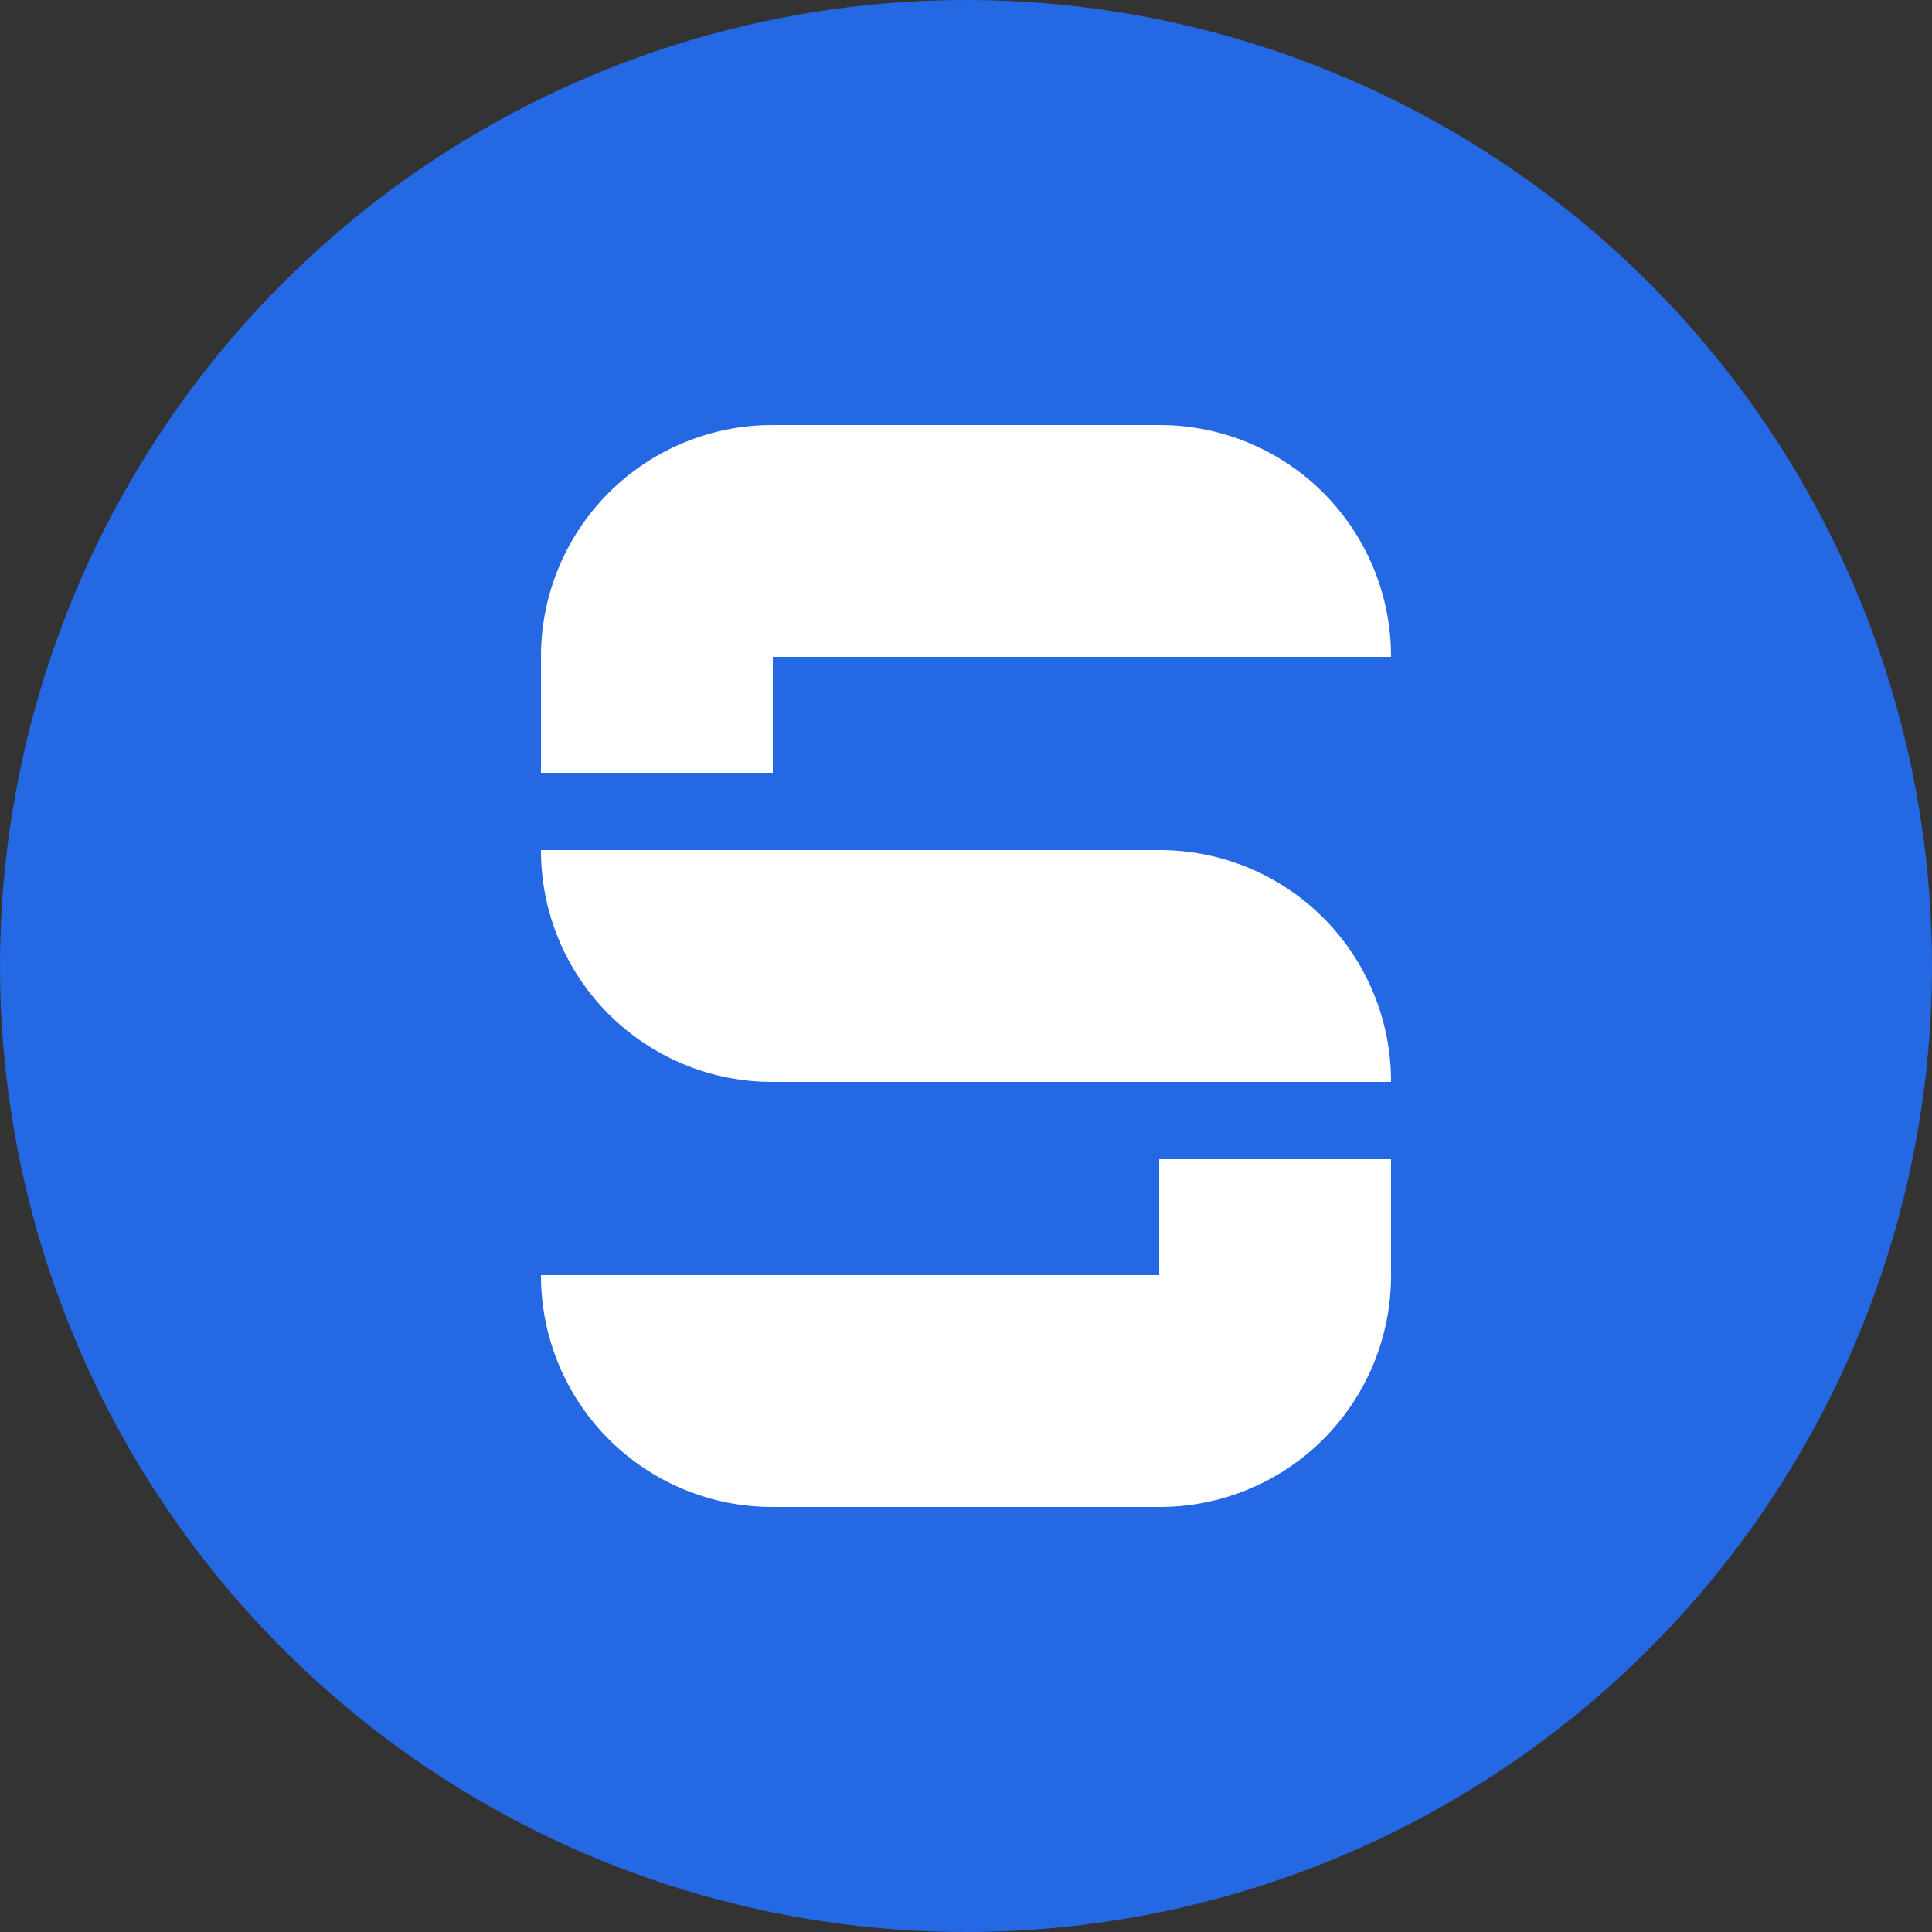
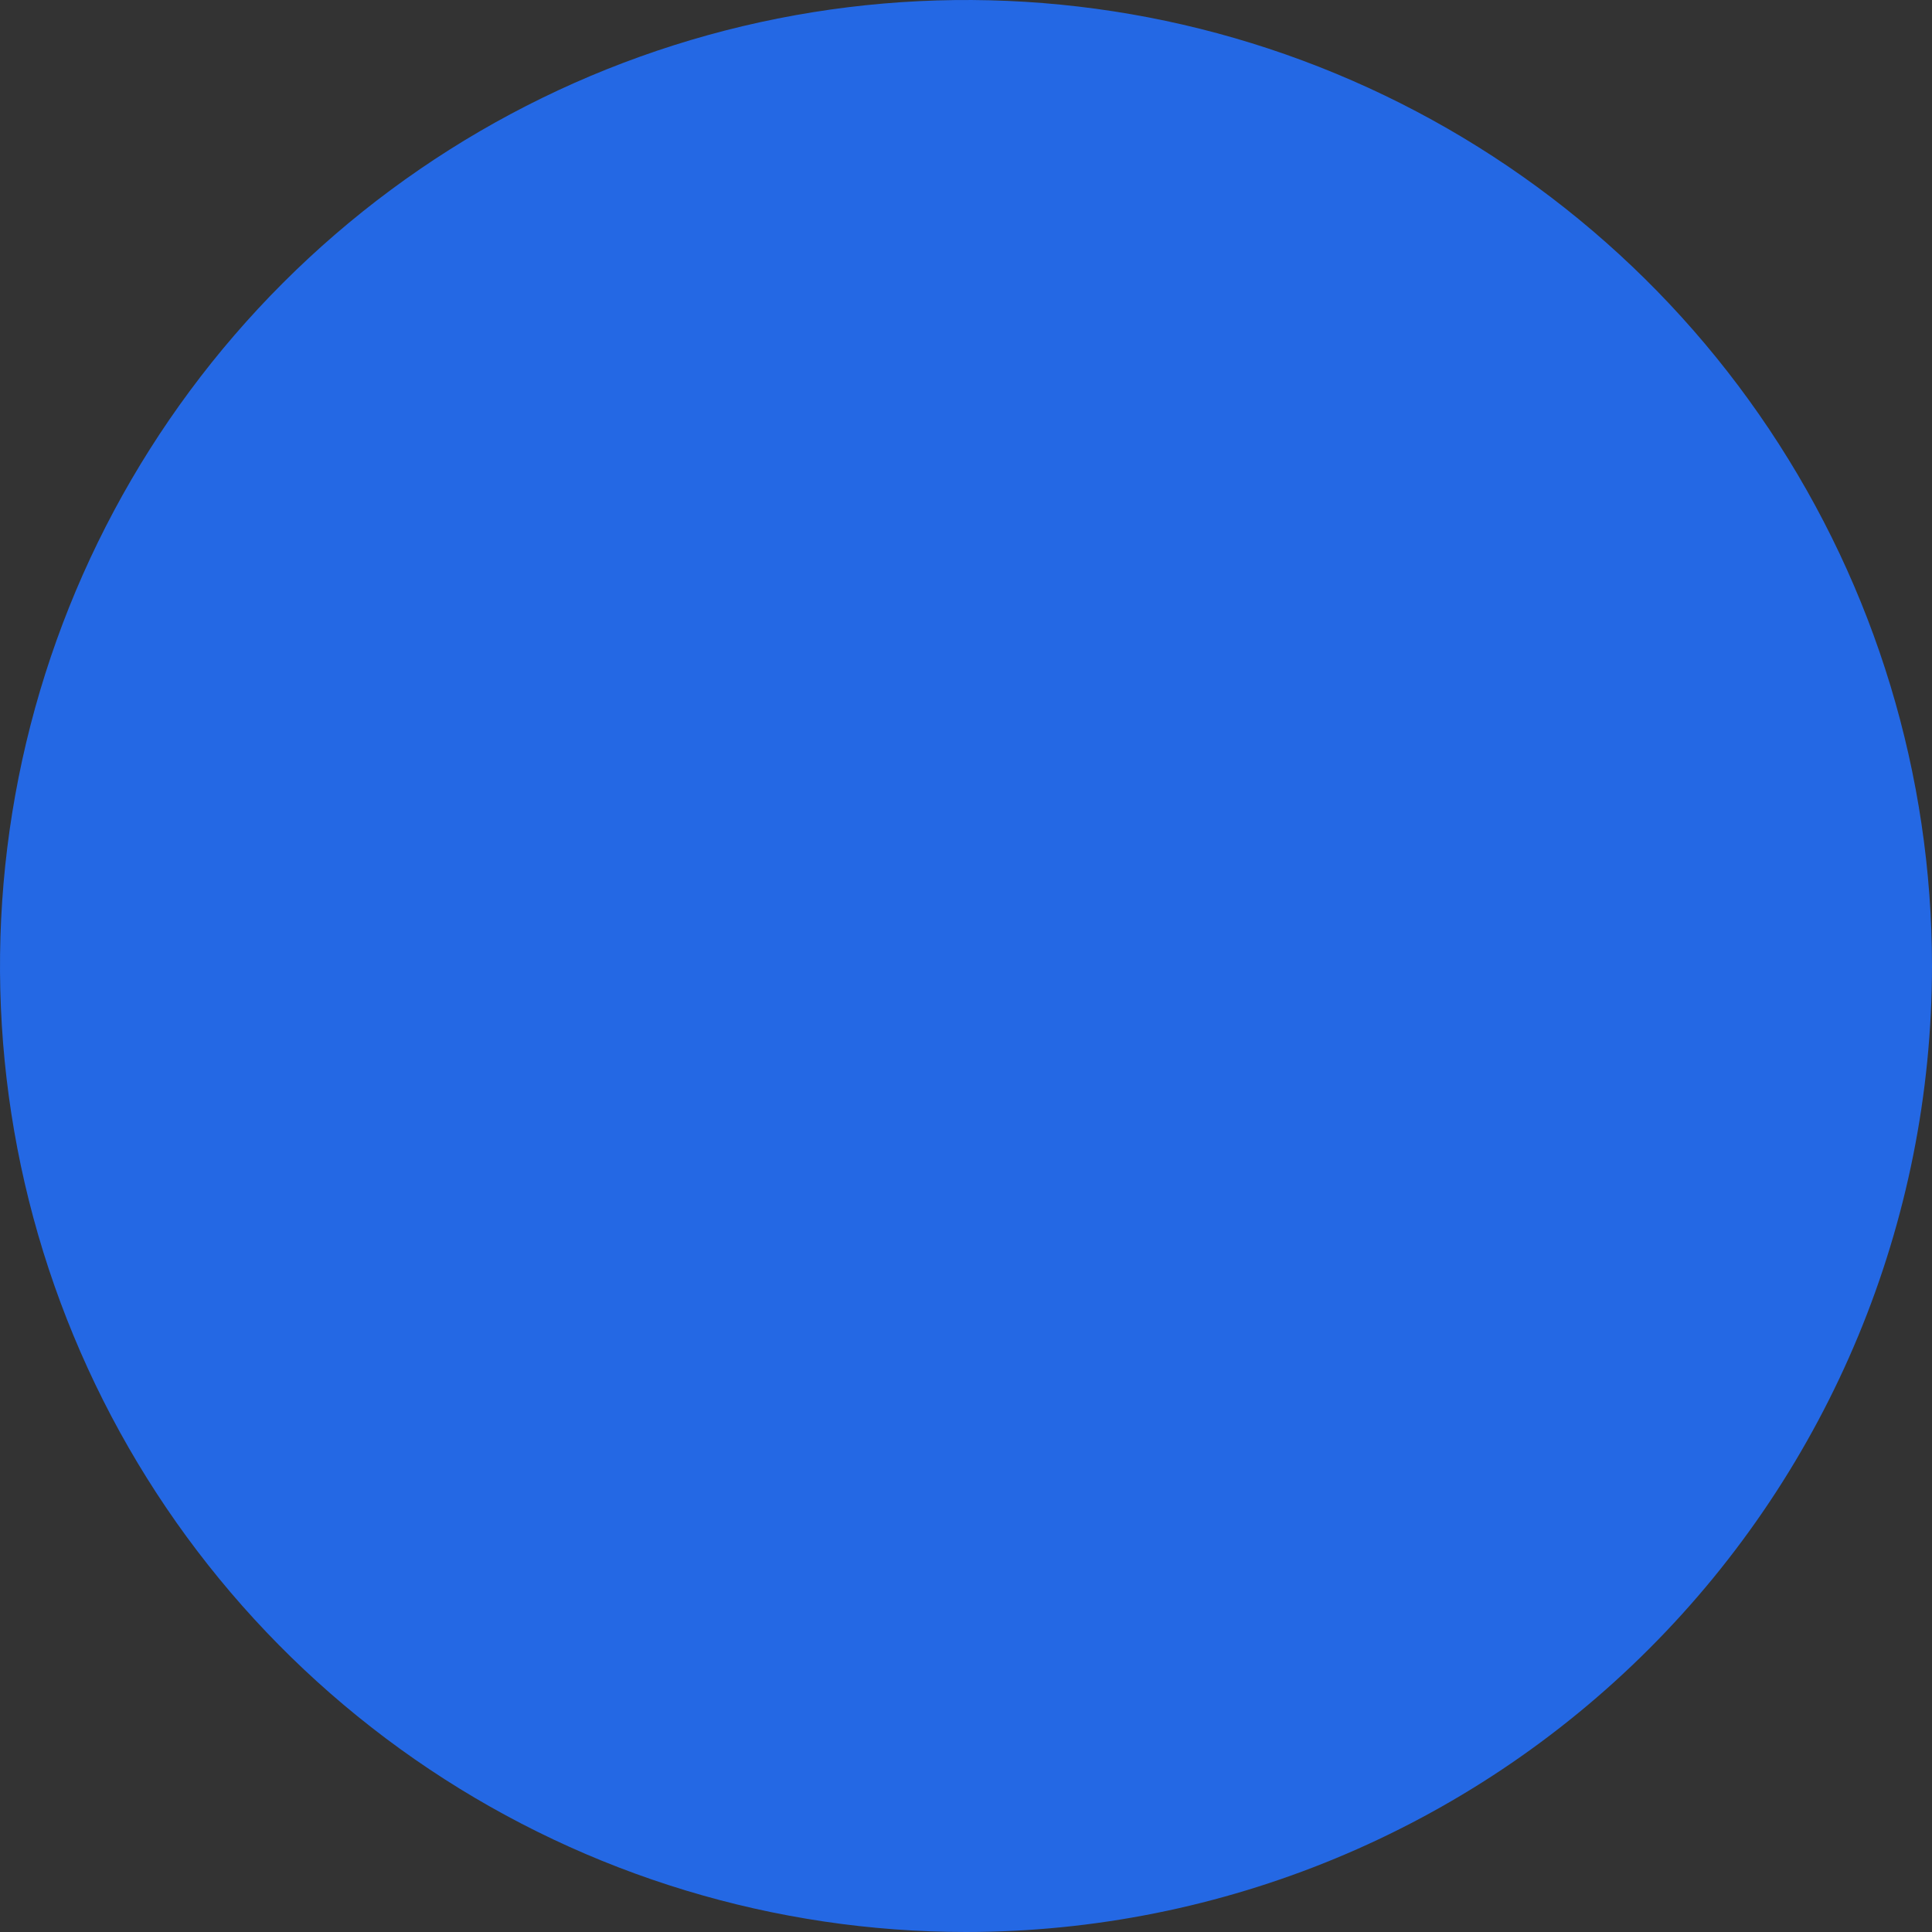
<svg xmlns="http://www.w3.org/2000/svg" width="62" height="62" viewBox="0 0 62 62" fill="none">
  <rect x="0" y="0" width="62" height="62" fill="#333333" stroke="none" />
-   <path d="M31 62C24.869 62 18.875 60.182 13.777 56.776C8.679 53.369 4.706 48.528 2.36 42.863C0.013 37.199 -0.6 30.966 0.596 24.952C1.792 18.939 4.744 13.415 9.08 9.08C13.415 4.744 18.939 1.792 24.952 0.596C30.966 -0.6 37.199 0.013 42.863 2.36C48.528 4.706 53.369 8.679 56.776 13.777C60.182 18.875 62 24.869 62 31C61.997 39.221 58.73 47.104 52.917 52.917C47.104 58.73 39.221 61.997 31 62Z" fill="#2468E4" />
-   <path d="M37.2 27.28H17.36C17.358 28.258 17.549 29.226 17.922 30.13C18.295 31.034 18.843 31.855 19.534 32.546C20.225 33.237 21.046 33.785 21.95 34.158C22.854 34.532 23.822 34.722 24.8 34.72H44.64C44.642 33.742 44.451 32.774 44.078 31.87C43.705 30.967 43.157 30.145 42.466 29.454C41.775 28.763 40.954 28.215 40.05 27.842C39.146 27.469 38.178 27.278 37.2 27.28V27.28ZM24.8 21.08H44.64C44.642 20.102 44.451 19.134 44.078 18.23C43.705 17.327 43.157 16.506 42.466 15.814C41.775 15.123 40.954 14.575 40.05 14.202C39.146 13.829 38.178 13.638 37.2 13.64H24.8C23.822 13.638 22.854 13.829 21.95 14.202C21.046 14.575 20.225 15.123 19.534 15.814C18.843 16.506 18.295 17.327 17.922 18.23C17.549 19.134 17.358 20.102 17.36 21.08V24.8H24.8V21.08ZM37.2 40.92H17.36C17.358 41.898 17.549 42.866 17.922 43.77C18.295 44.674 18.843 45.495 19.534 46.186C20.225 46.877 21.046 47.425 21.95 47.798C22.854 48.172 23.822 48.362 24.8 48.36H37.2C38.178 48.362 39.146 48.172 40.05 47.798C40.954 47.425 41.775 46.877 42.466 46.186C43.157 45.495 43.705 44.674 44.078 43.77C44.451 42.866 44.642 41.898 44.64 40.92V37.2H37.2V40.92Z" fill="white" />
+   <path d="M31 62C24.869 62 18.875 60.182 13.777 56.776C8.679 53.369 4.706 48.528 2.36 42.863C0.013 37.199 -0.6 30.966 0.596 24.952C1.792 18.939 4.744 13.415 9.08 9.08C13.415 4.744 18.939 1.792 24.952 0.596C30.966 -0.6 37.199 0.013 42.863 2.36C48.528 4.706 53.369 8.679 56.776 13.777C60.182 18.875 62 24.869 62 31C61.997 39.221 58.73 47.104 52.917 52.917C47.104 58.73 39.221 61.997 31 62" fill="#2468E4" />
</svg>